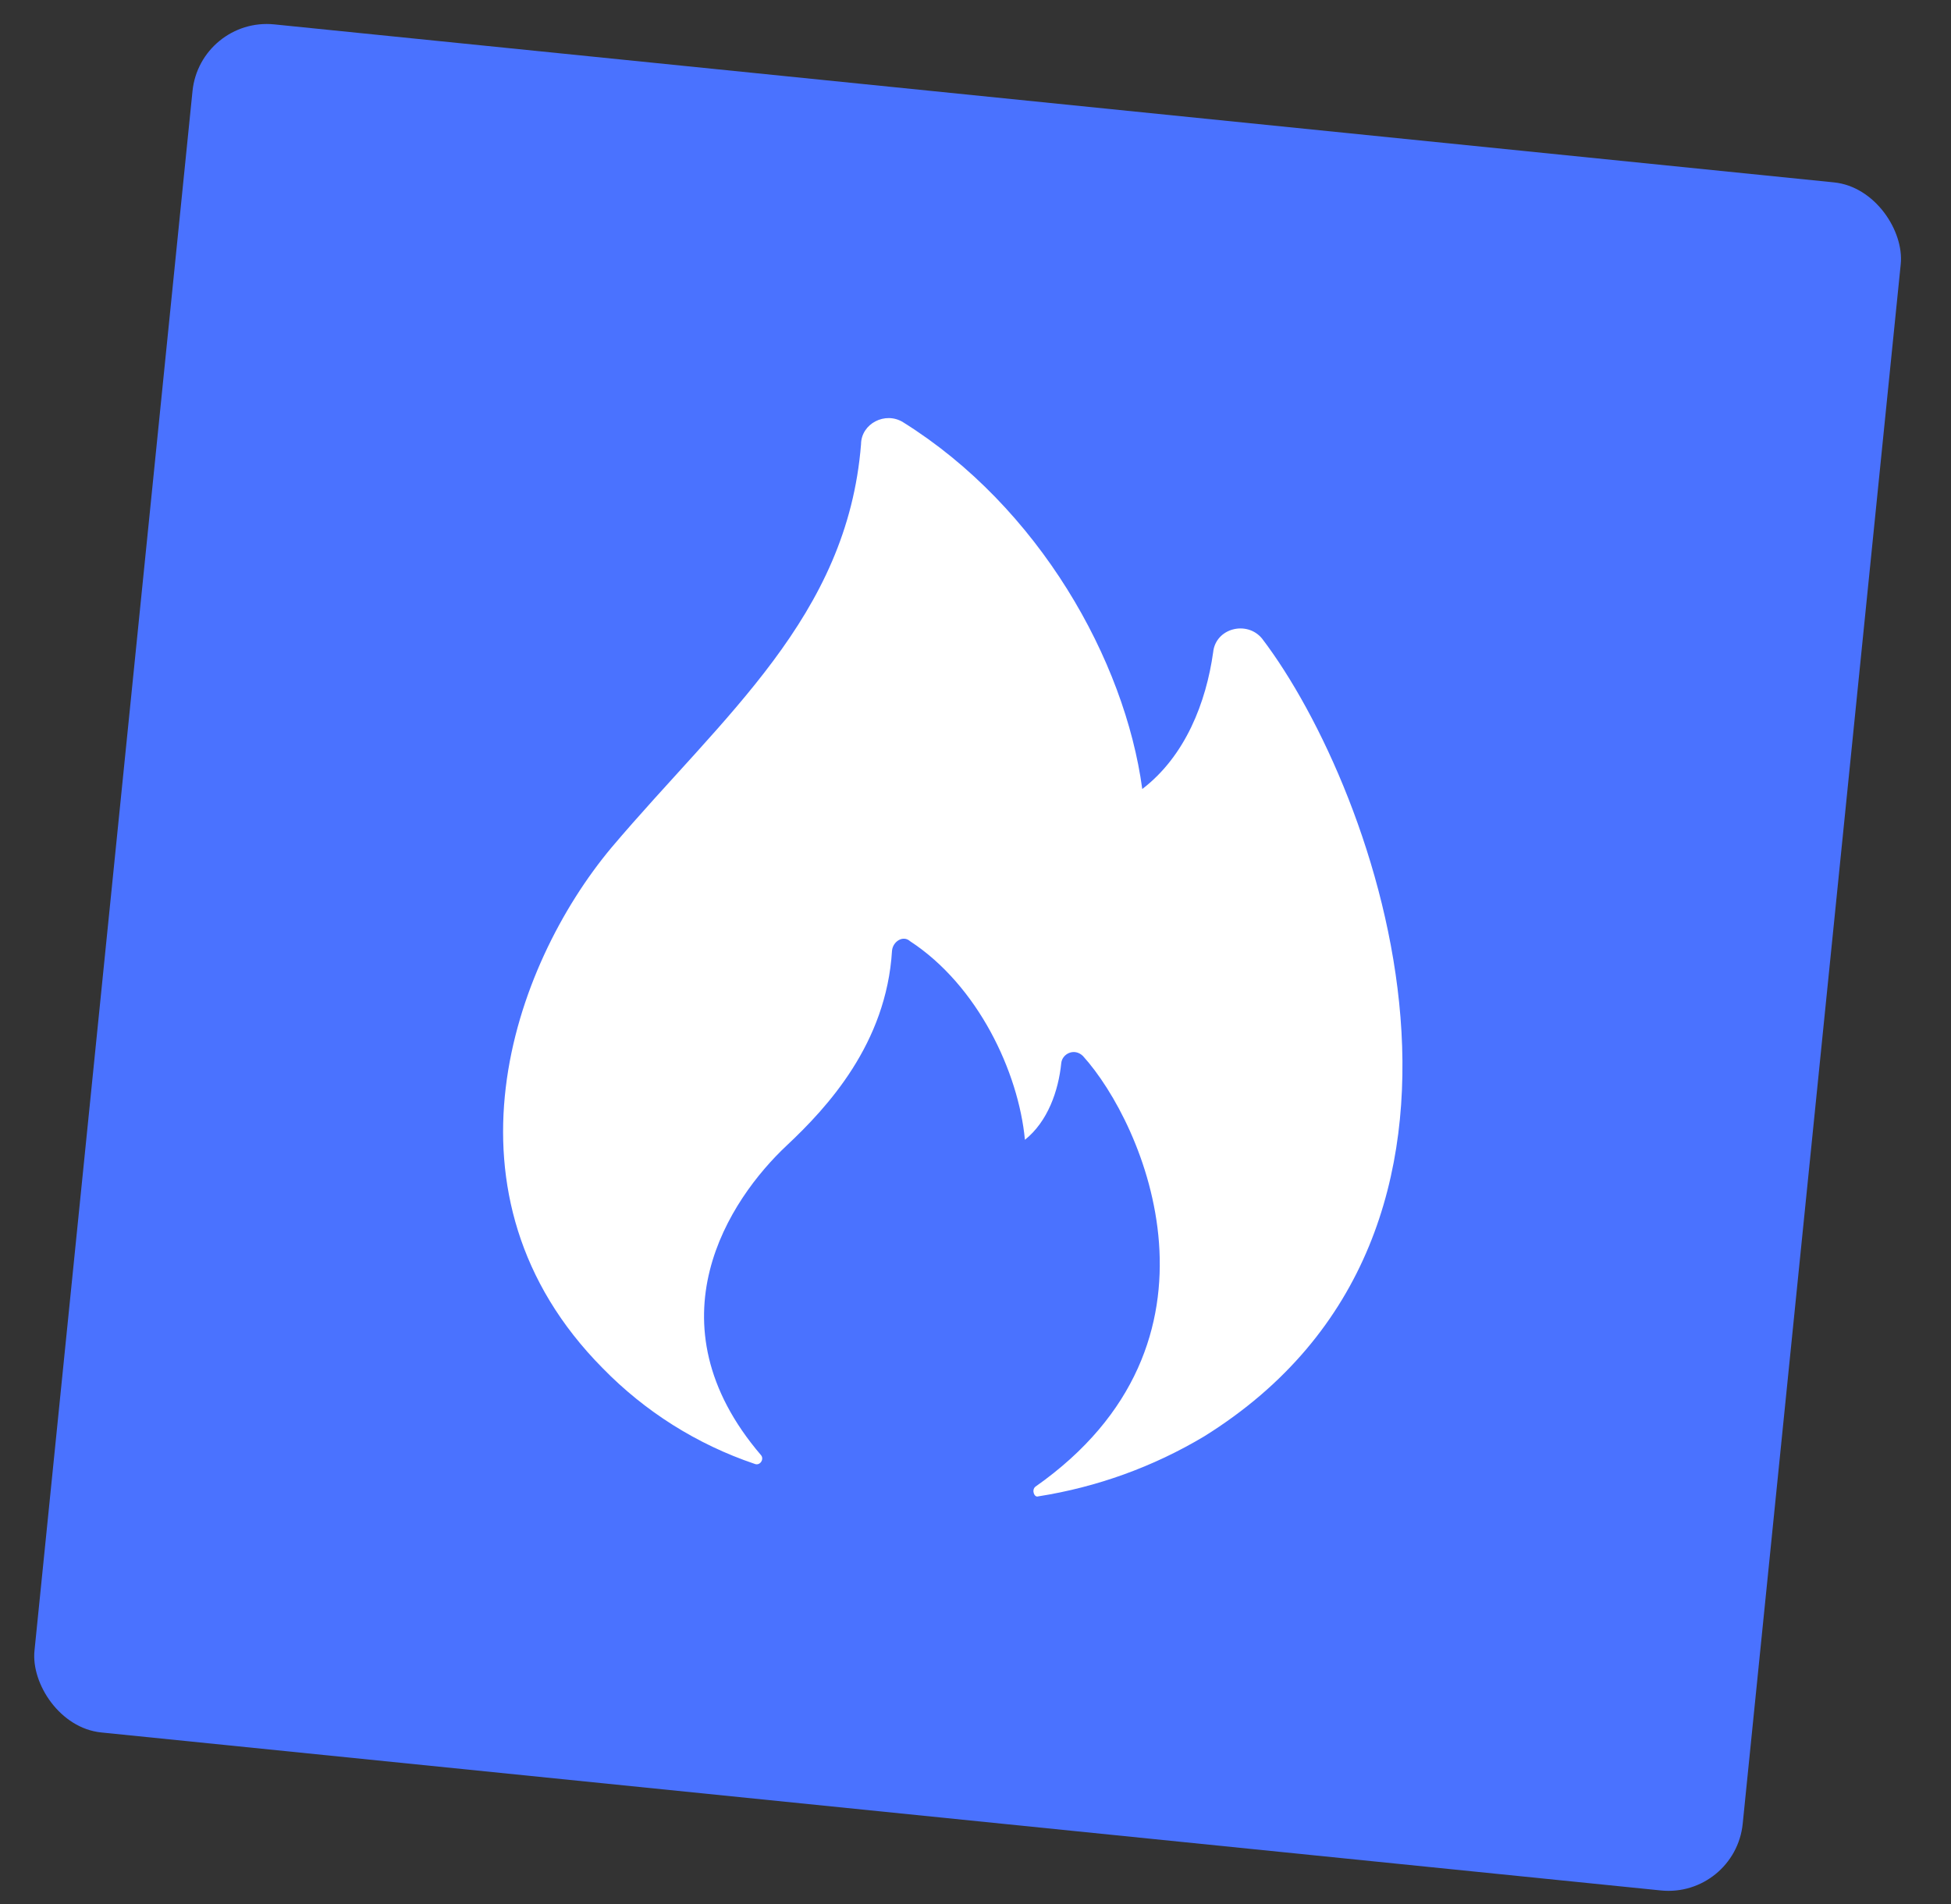
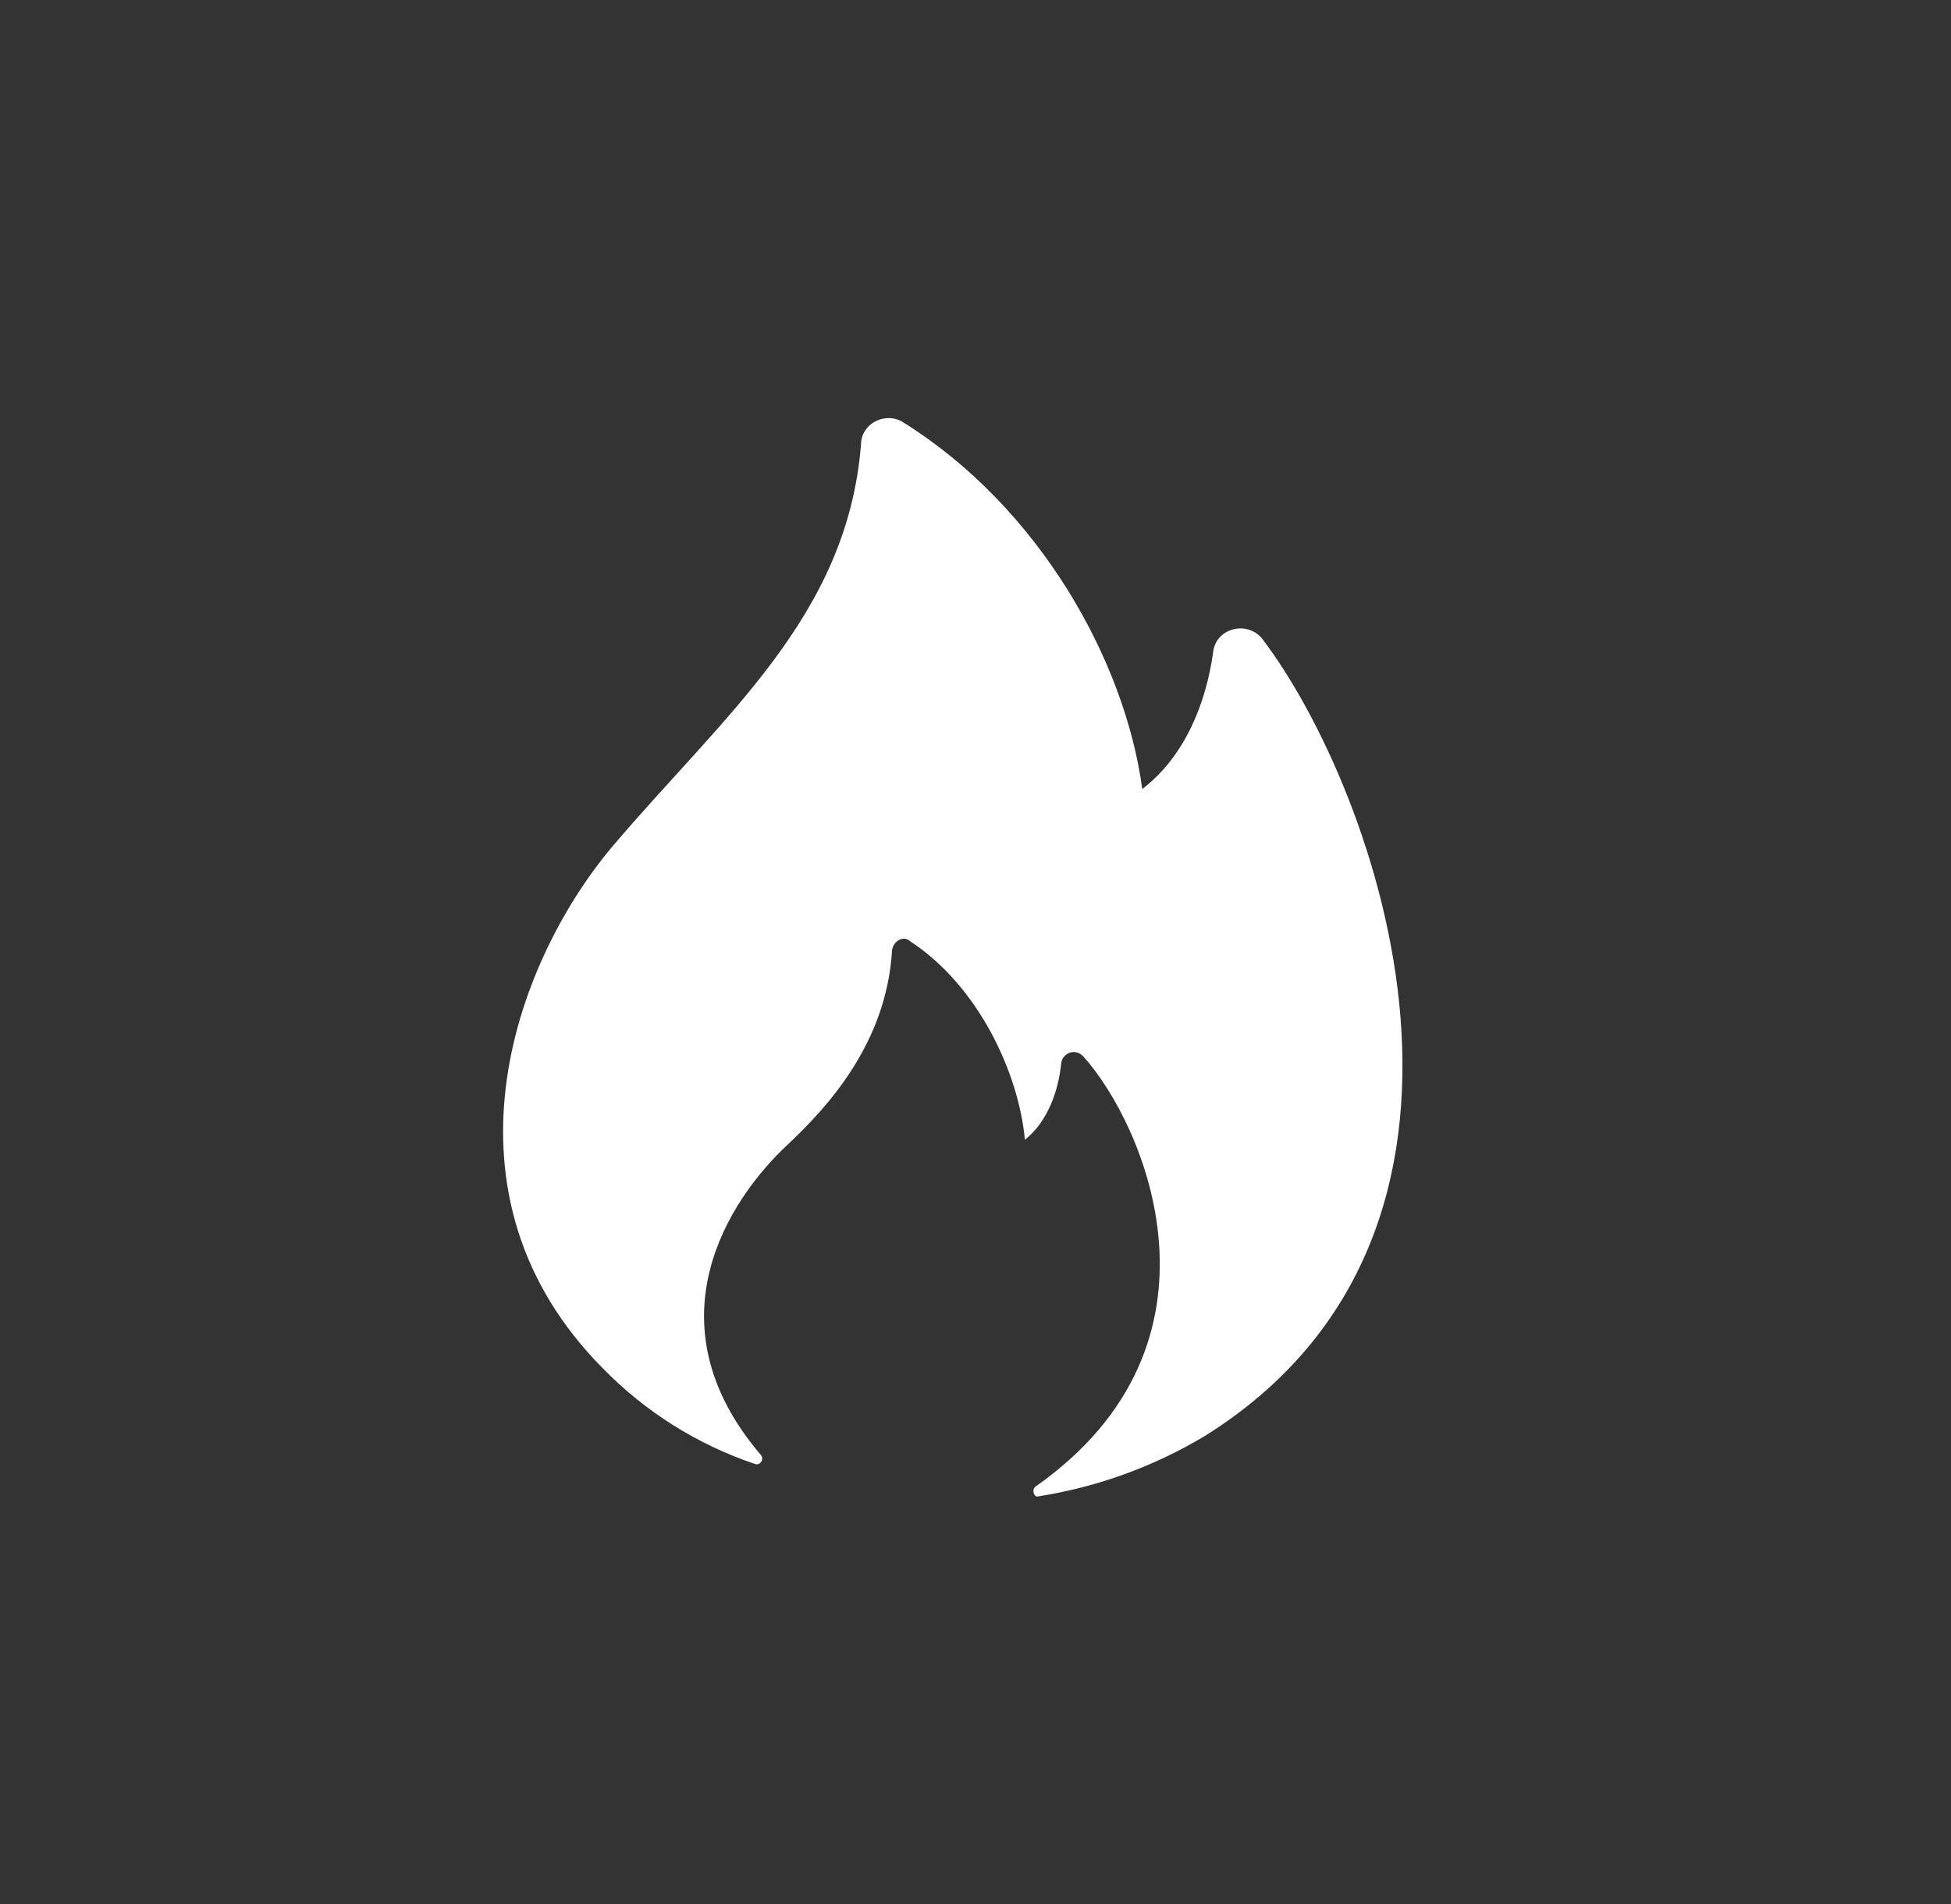
<svg xmlns="http://www.w3.org/2000/svg" width="42" height="41" viewBox="0 0 42 41" fill="none">
  <rect x="0" y="0" width="42" height="41" fill="#333333" stroke="none" />
-   <rect x="4.306" y="0.363" width="36.962" height="36.962" rx="1.607" transform="rotate(5.785 4.306 0.363)" fill="#4A72FF" />
  <path d="M12.972 29.454C13.884 30.39 15.004 31.096 16.242 31.515C16.359 31.567 16.457 31.417 16.383 31.329C13.932 28.465 15.707 25.814 16.936 24.662C17.813 23.839 19.082 22.467 19.203 20.466C19.223 20.267 19.443 20.128 19.592 20.264C21.051 21.217 21.926 23.077 22.064 24.539C22.555 24.147 22.786 23.486 22.846 22.888C22.866 22.689 23.125 22.554 23.312 22.734C24.637 24.196 26.696 28.912 22.29 32.007C22.201 32.079 22.265 32.247 22.351 32.216C23.612 32.018 24.824 31.581 25.92 30.926C33.04 26.496 29.661 17.018 27.168 13.747C26.841 13.351 26.168 13.525 26.116 14.043C25.966 15.115 25.521 16.276 24.59 16.987C24.216 14.213 22.368 10.917 19.442 9.091C19.058 8.851 18.54 9.12 18.536 9.563C18.24 13.277 15.584 15.391 13.166 18.245C11.024 20.805 9.296 25.741 12.972 29.454Z" fill="white" />
</svg>